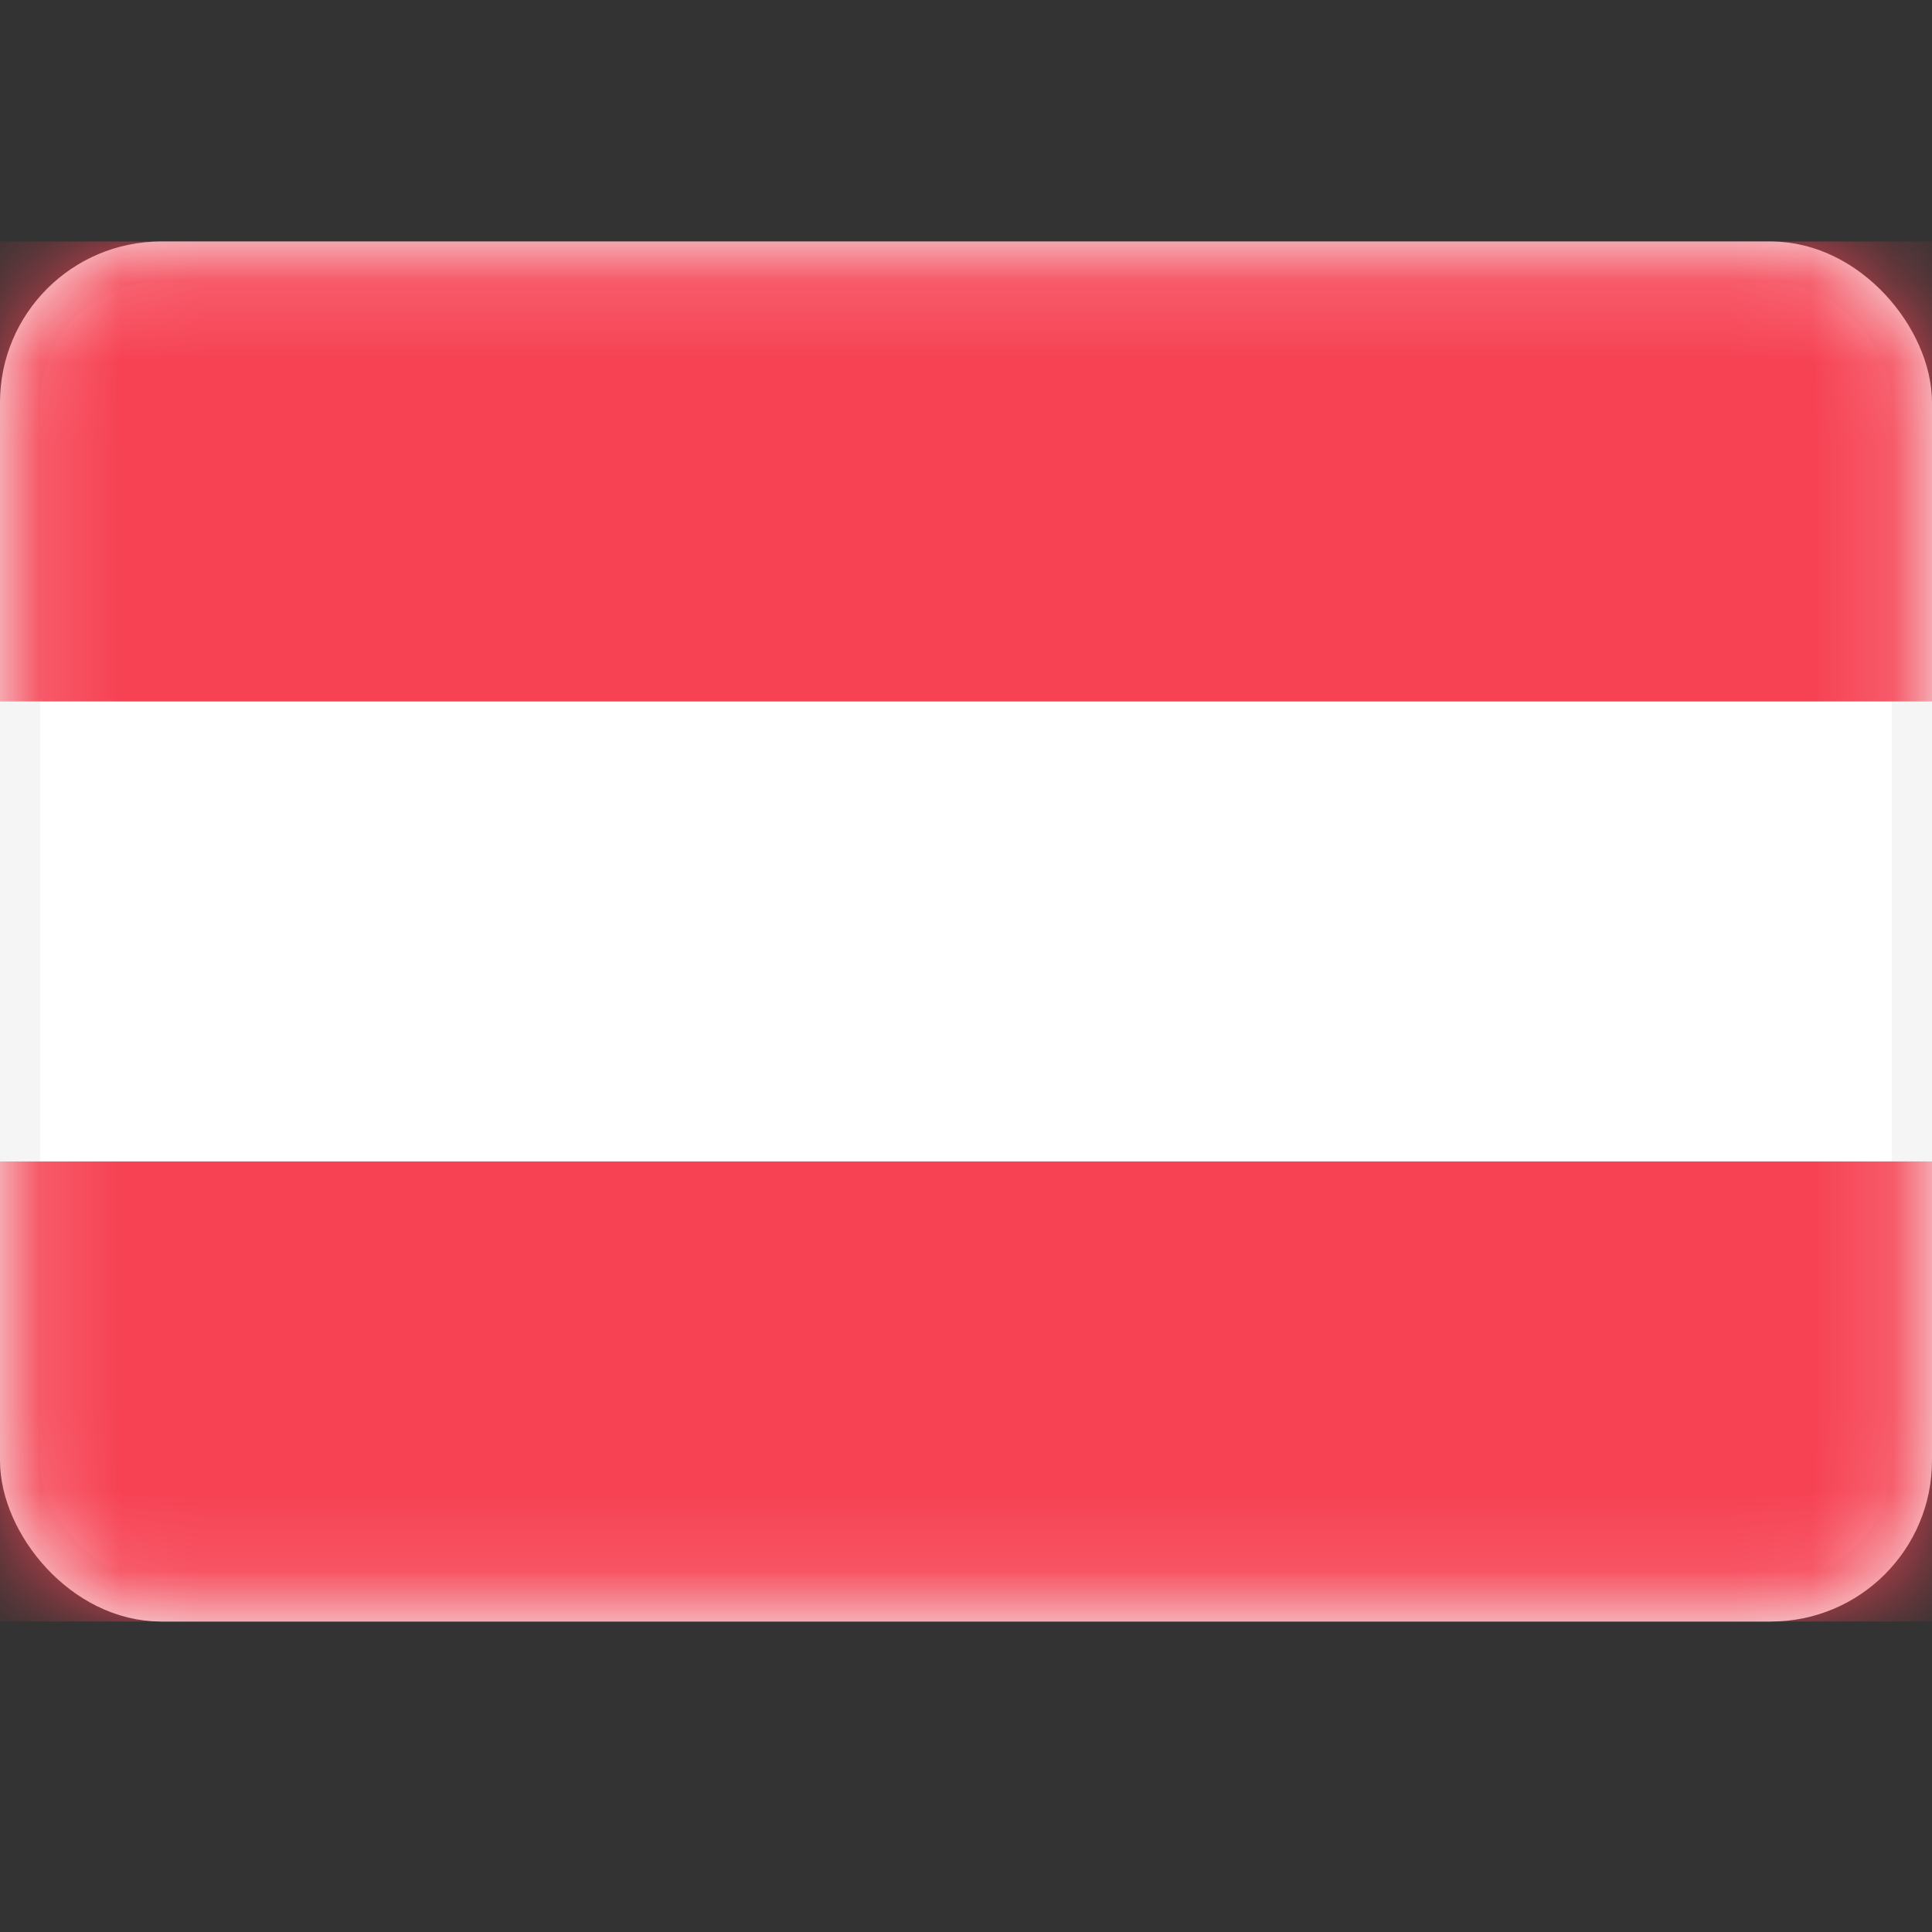
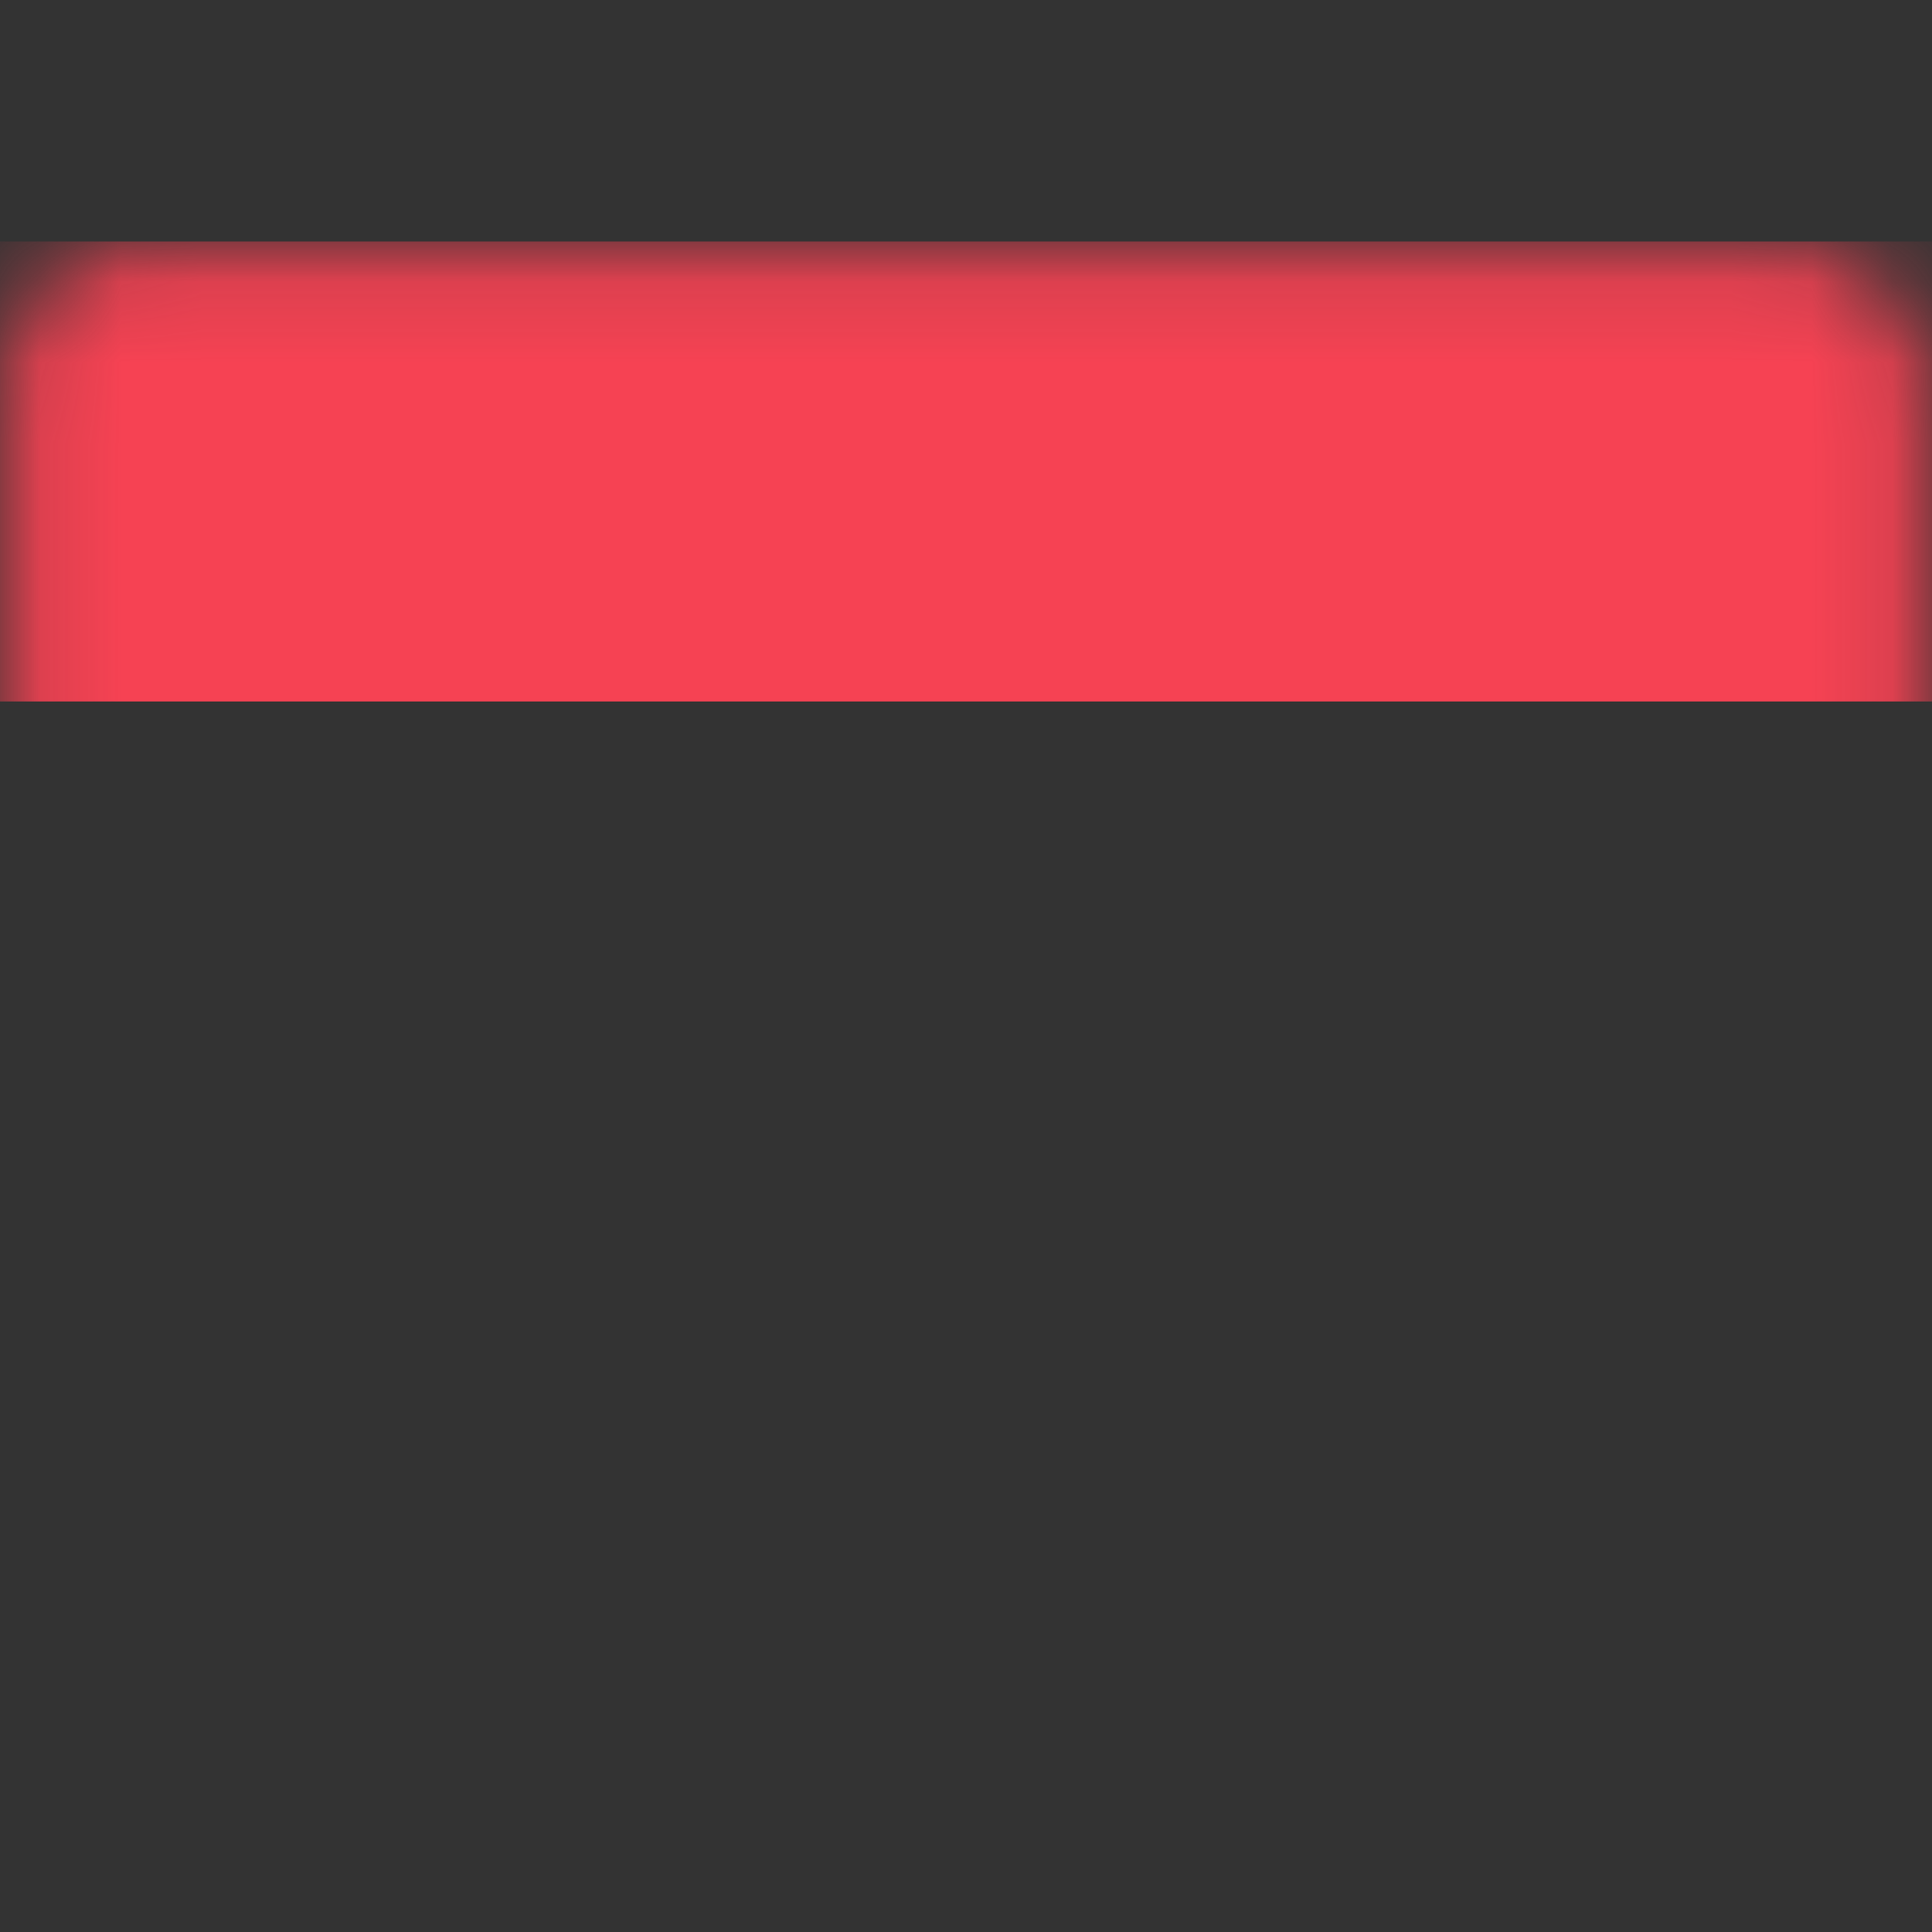
<svg xmlns="http://www.w3.org/2000/svg" width="24" height="24" viewBox="0 0 24 24" fill="none">
  <rect x="0" y="0" width="24" height="24" fill="#333333" stroke="none" />
-   <rect x="0.25" y="3.25" width="23.5" height="16.643" rx="1.75" fill="white" stroke="#F5F5F5" stroke-width="0.5" />
  <mask id="mask0_104_9272" style="mask-type:luminance" maskUnits="userSpaceOnUse" x="0" y="3" width="24" height="18">
    <rect x="0.25" y="3.25" width="23.5" height="16.643" rx="1.75" fill="white" stroke="white" stroke-width="0.5" />
  </mask>
  <g mask="url(#mask0_104_9272)">
    <path fill-rule="evenodd" clip-rule="evenodd" d="M0 8.714H24V3H0V8.714Z" fill="#F64253" />
-     <path fill-rule="evenodd" clip-rule="evenodd" d="M0 20.143H24V14.428H0V20.143Z" fill="#F64253" />
  </g>
</svg>